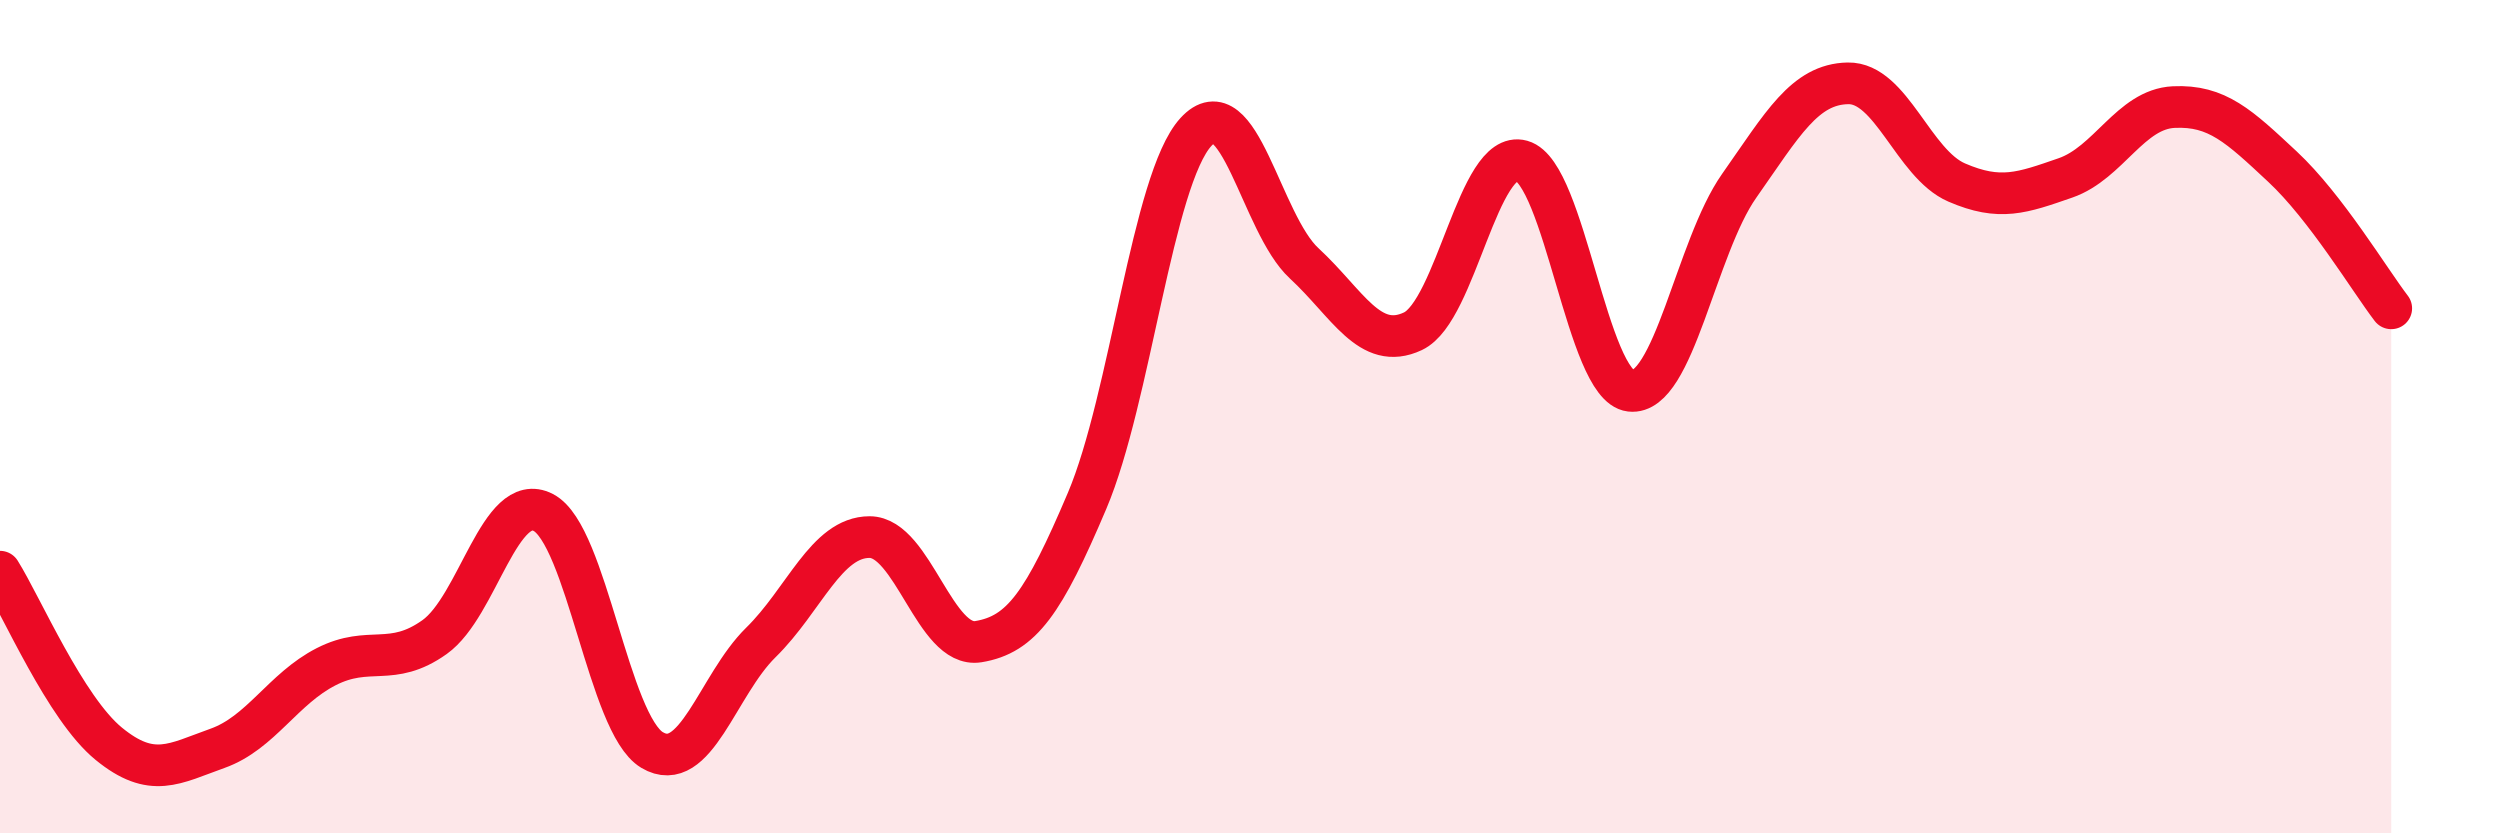
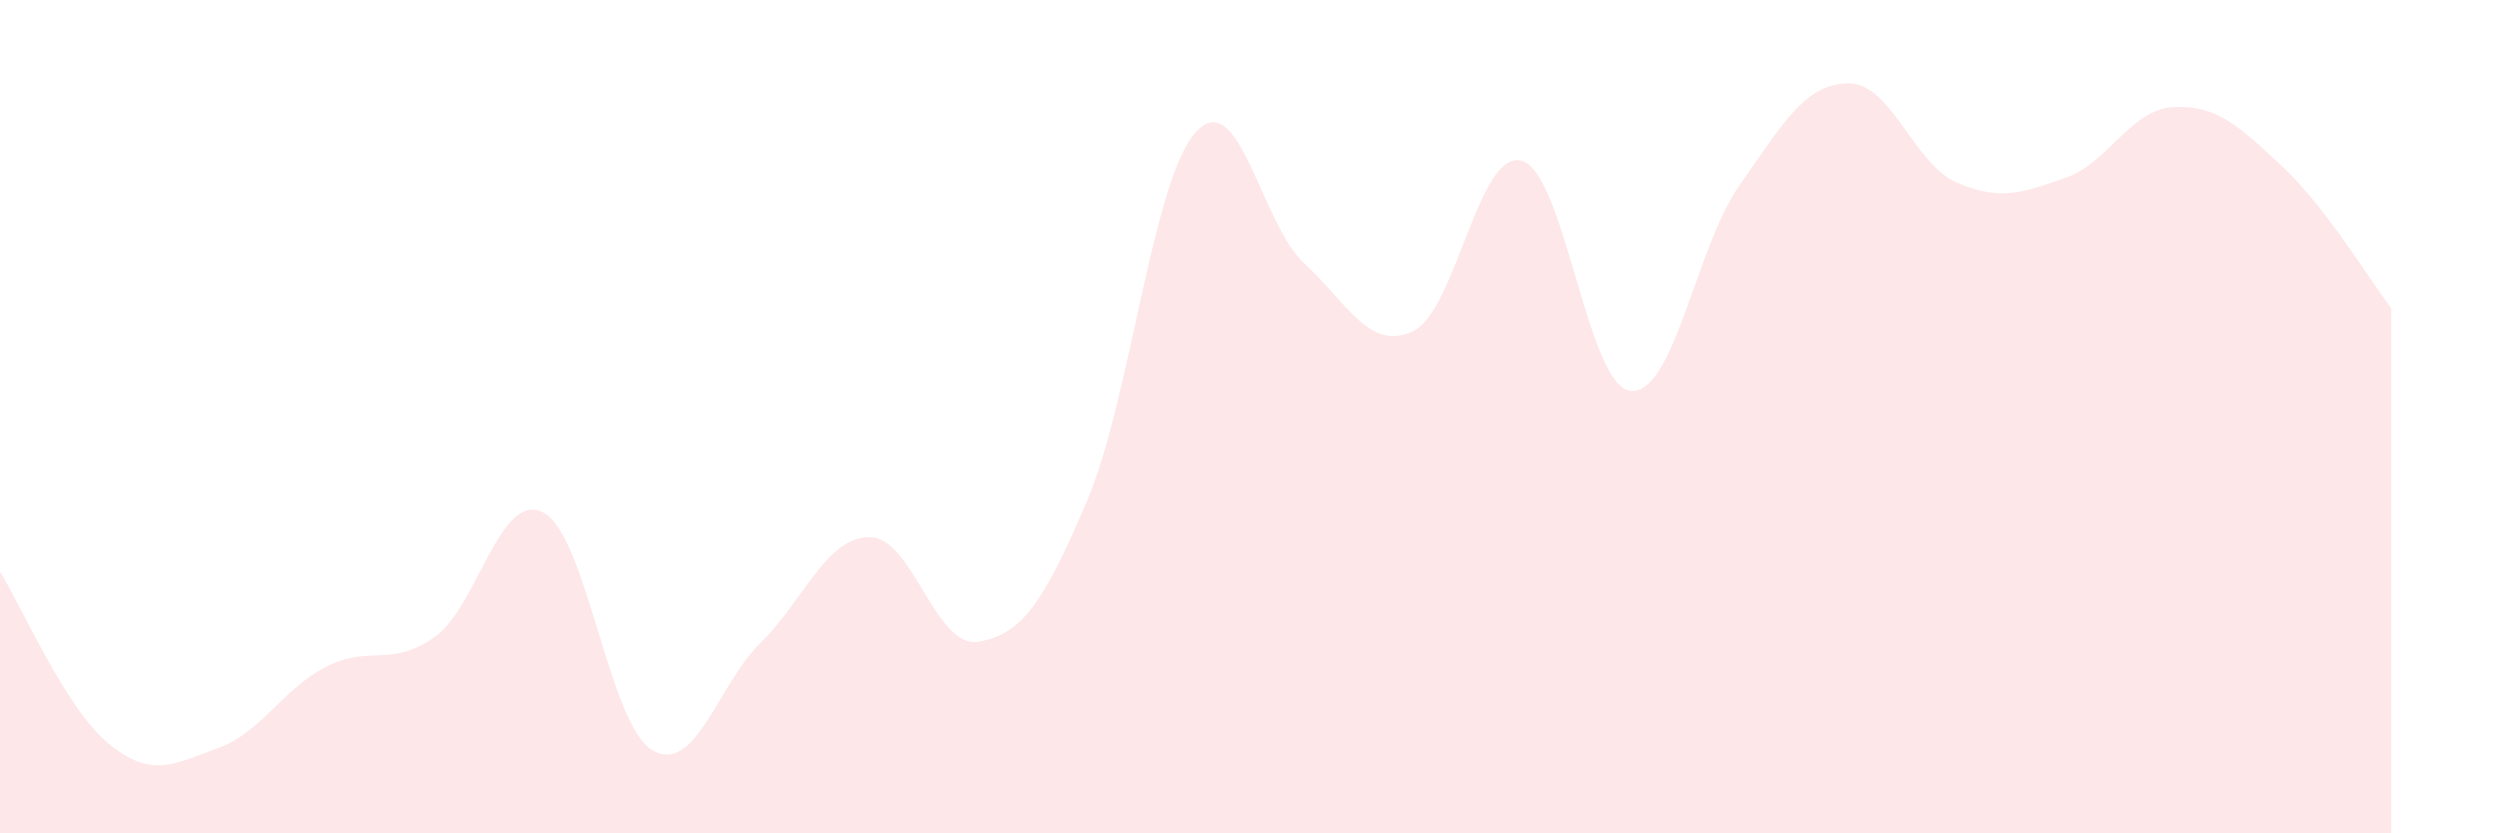
<svg xmlns="http://www.w3.org/2000/svg" width="60" height="20" viewBox="0 0 60 20">
  <path d="M 0,13.72 C 0.52,14.55 1.57,17 2.61,17.85 C 3.65,18.7 4.18,18.33 5.22,17.96 C 6.26,17.59 6.79,16.53 7.83,16 C 8.87,15.47 9.39,16.03 10.43,15.29 C 11.47,14.55 12,11.76 13.04,12.3 C 14.08,12.84 14.61,17.38 15.65,18 C 16.69,18.62 17.22,16.44 18.26,15.42 C 19.3,14.4 19.83,12.89 20.87,12.89 C 21.91,12.89 22.44,15.57 23.48,15.4 C 24.52,15.23 25.05,14.47 26.09,12.02 C 27.13,9.57 27.66,4.31 28.7,3.17 C 29.74,2.03 30.26,5.36 31.3,6.32 C 32.34,7.28 32.87,8.44 33.91,7.95 C 34.95,7.46 35.48,3.57 36.52,3.86 C 37.56,4.15 38.09,9.26 39.13,9.38 C 40.17,9.5 40.7,5.94 41.74,4.46 C 42.78,2.98 43.31,2.02 44.35,2 C 45.39,1.98 45.92,3.93 46.96,4.38 C 48,4.83 48.53,4.63 49.57,4.27 C 50.61,3.91 51.13,2.62 52.17,2.57 C 53.21,2.52 53.74,3.03 54.78,4 C 55.82,4.97 56.87,6.72 57.39,7.4L57.39 20L0 20Z" fill="#EB0A25" opacity="0.1" stroke-linecap="round" stroke-linejoin="round" />
-   <path d="M 0,13.72 C 0.52,14.55 1.57,17 2.61,17.85 C 3.65,18.7 4.18,18.33 5.22,17.96 C 6.26,17.59 6.79,16.53 7.83,16 C 8.87,15.47 9.39,16.03 10.43,15.29 C 11.47,14.55 12,11.76 13.04,12.3 C 14.08,12.84 14.61,17.38 15.65,18 C 16.69,18.62 17.22,16.44 18.26,15.42 C 19.3,14.4 19.83,12.89 20.87,12.89 C 21.91,12.89 22.44,15.57 23.48,15.4 C 24.52,15.23 25.05,14.47 26.09,12.02 C 27.13,9.57 27.66,4.31 28.7,3.17 C 29.74,2.03 30.26,5.36 31.3,6.32 C 32.34,7.28 32.87,8.44 33.91,7.95 C 34.95,7.46 35.48,3.57 36.52,3.86 C 37.56,4.15 38.09,9.26 39.13,9.38 C 40.17,9.5 40.7,5.94 41.74,4.46 C 42.78,2.98 43.31,2.02 44.35,2 C 45.39,1.98 45.92,3.93 46.96,4.38 C 48,4.83 48.53,4.63 49.57,4.27 C 50.61,3.91 51.13,2.62 52.17,2.57 C 53.21,2.52 53.74,3.03 54.78,4 C 55.82,4.97 56.87,6.72 57.39,7.4" stroke="#EB0A25" stroke-width="1" fill="none" stroke-linecap="round" stroke-linejoin="round" />
</svg>